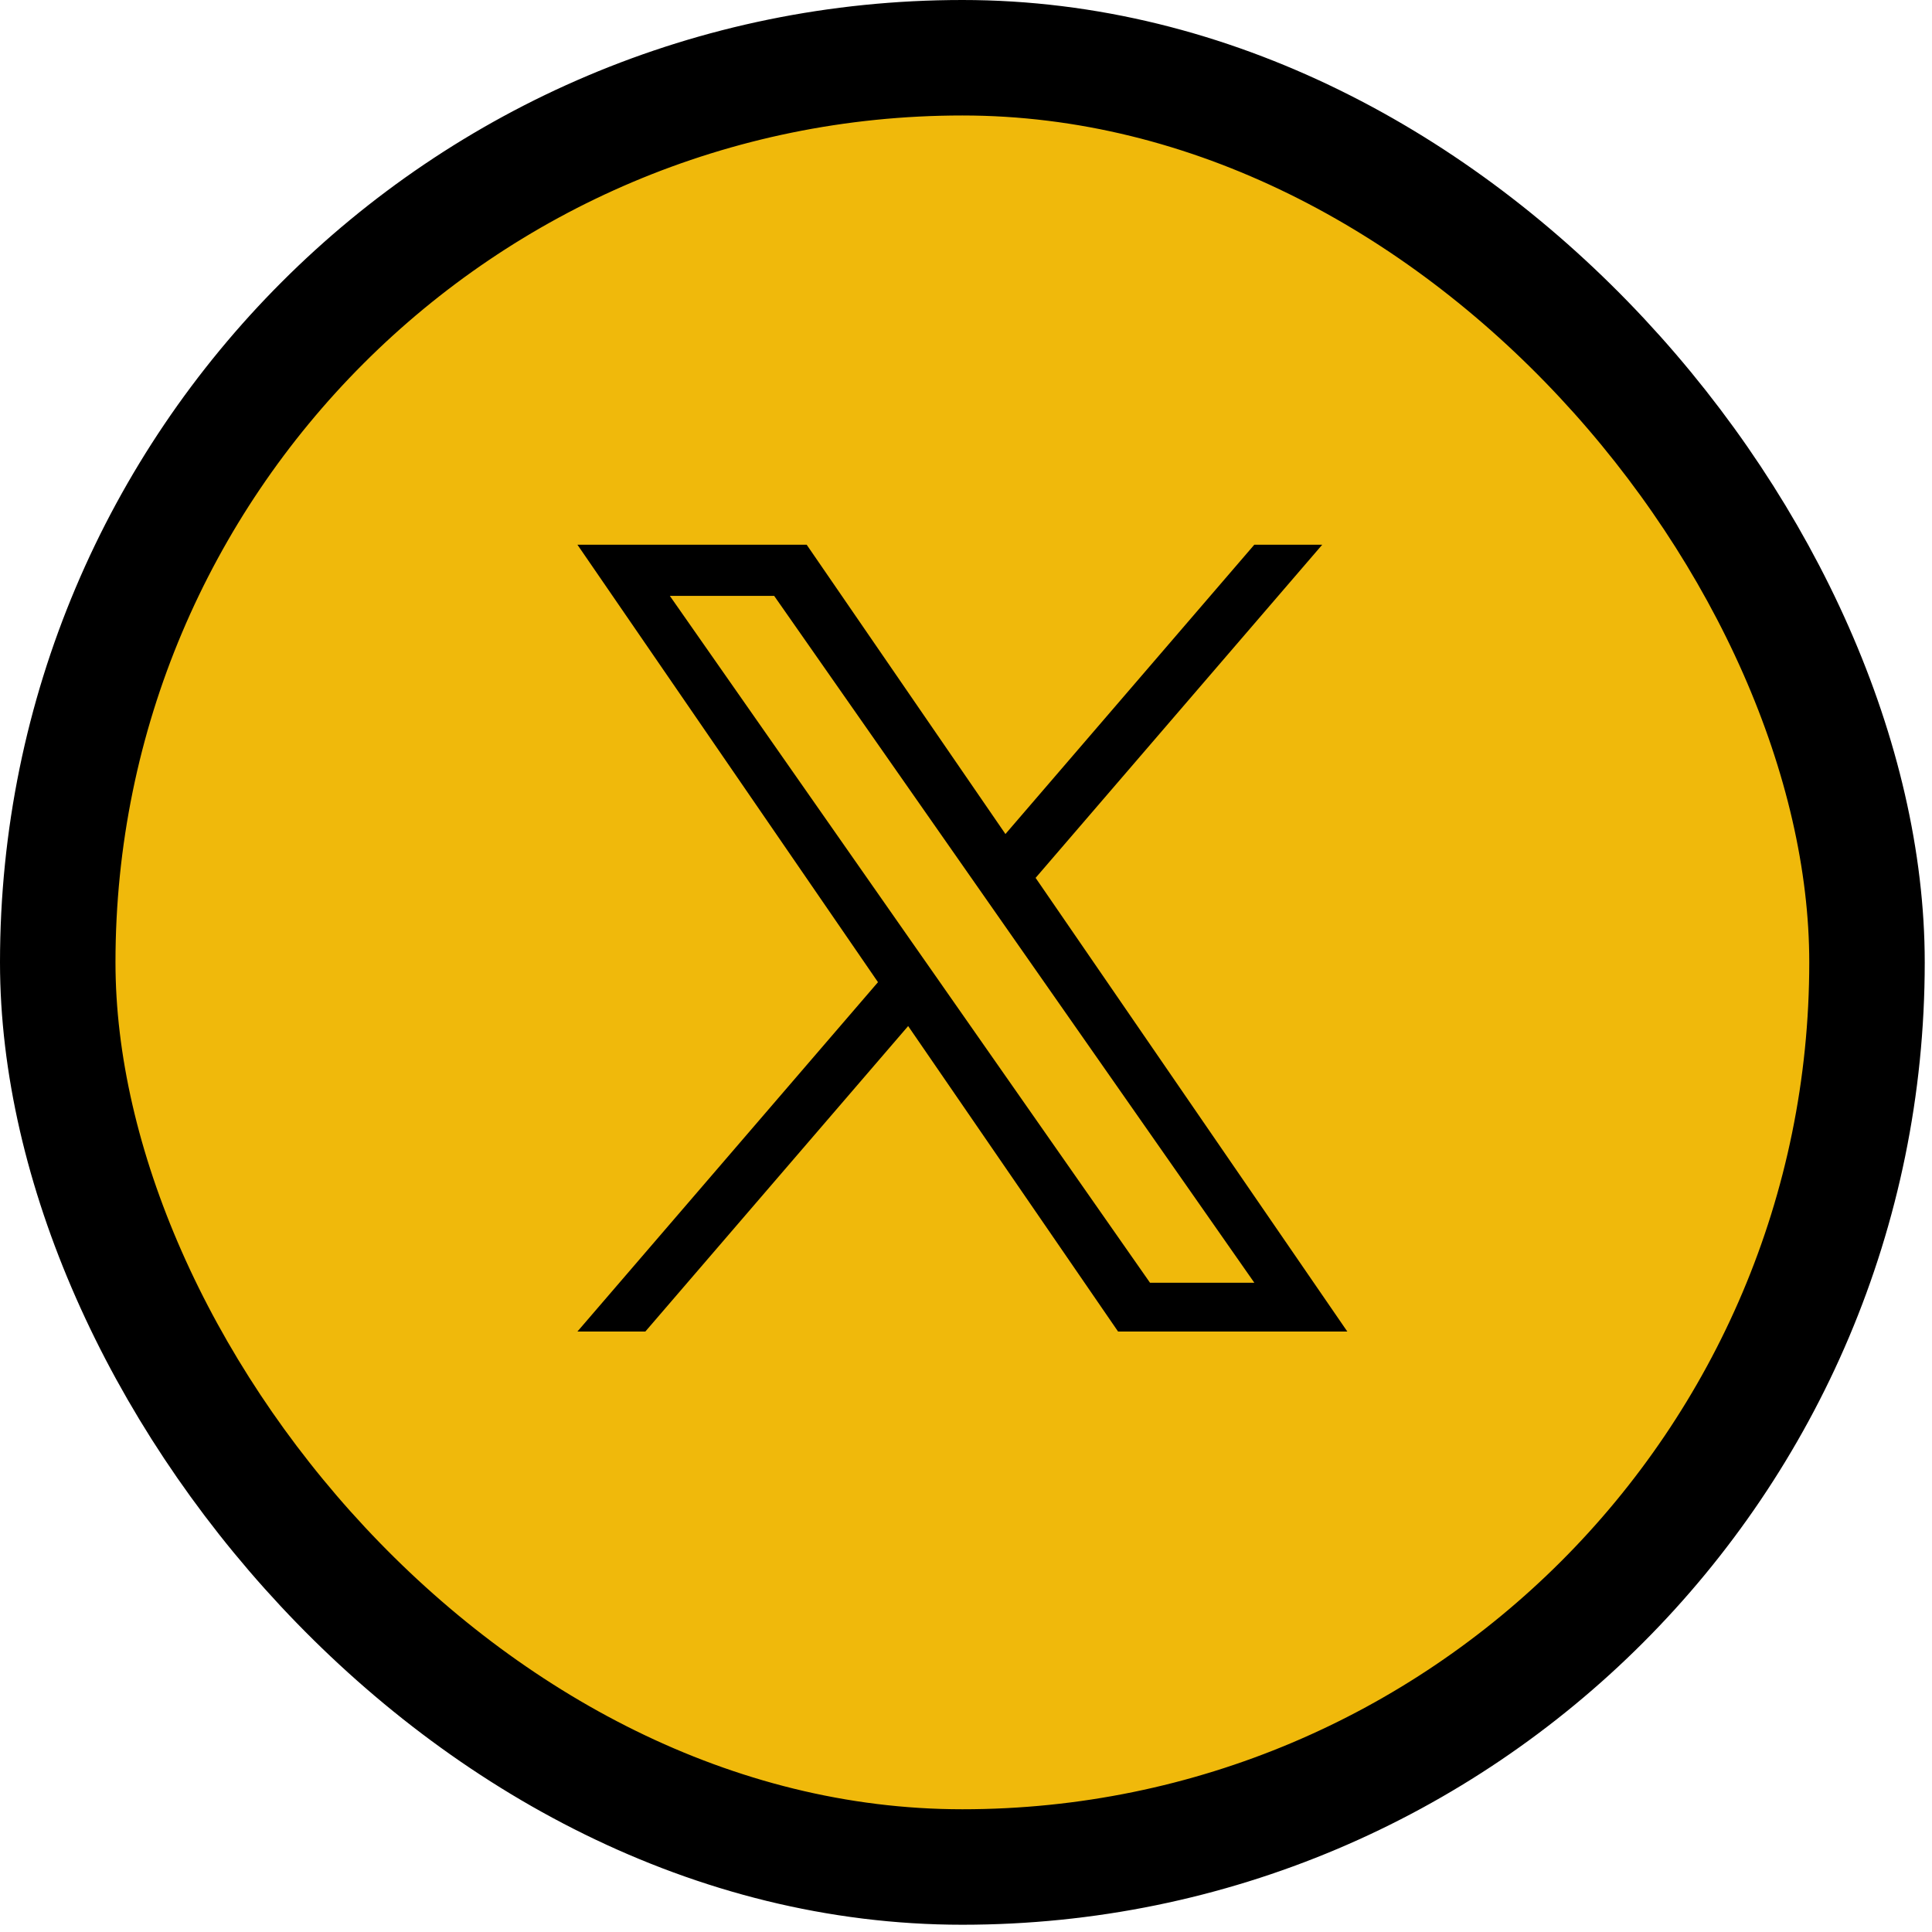
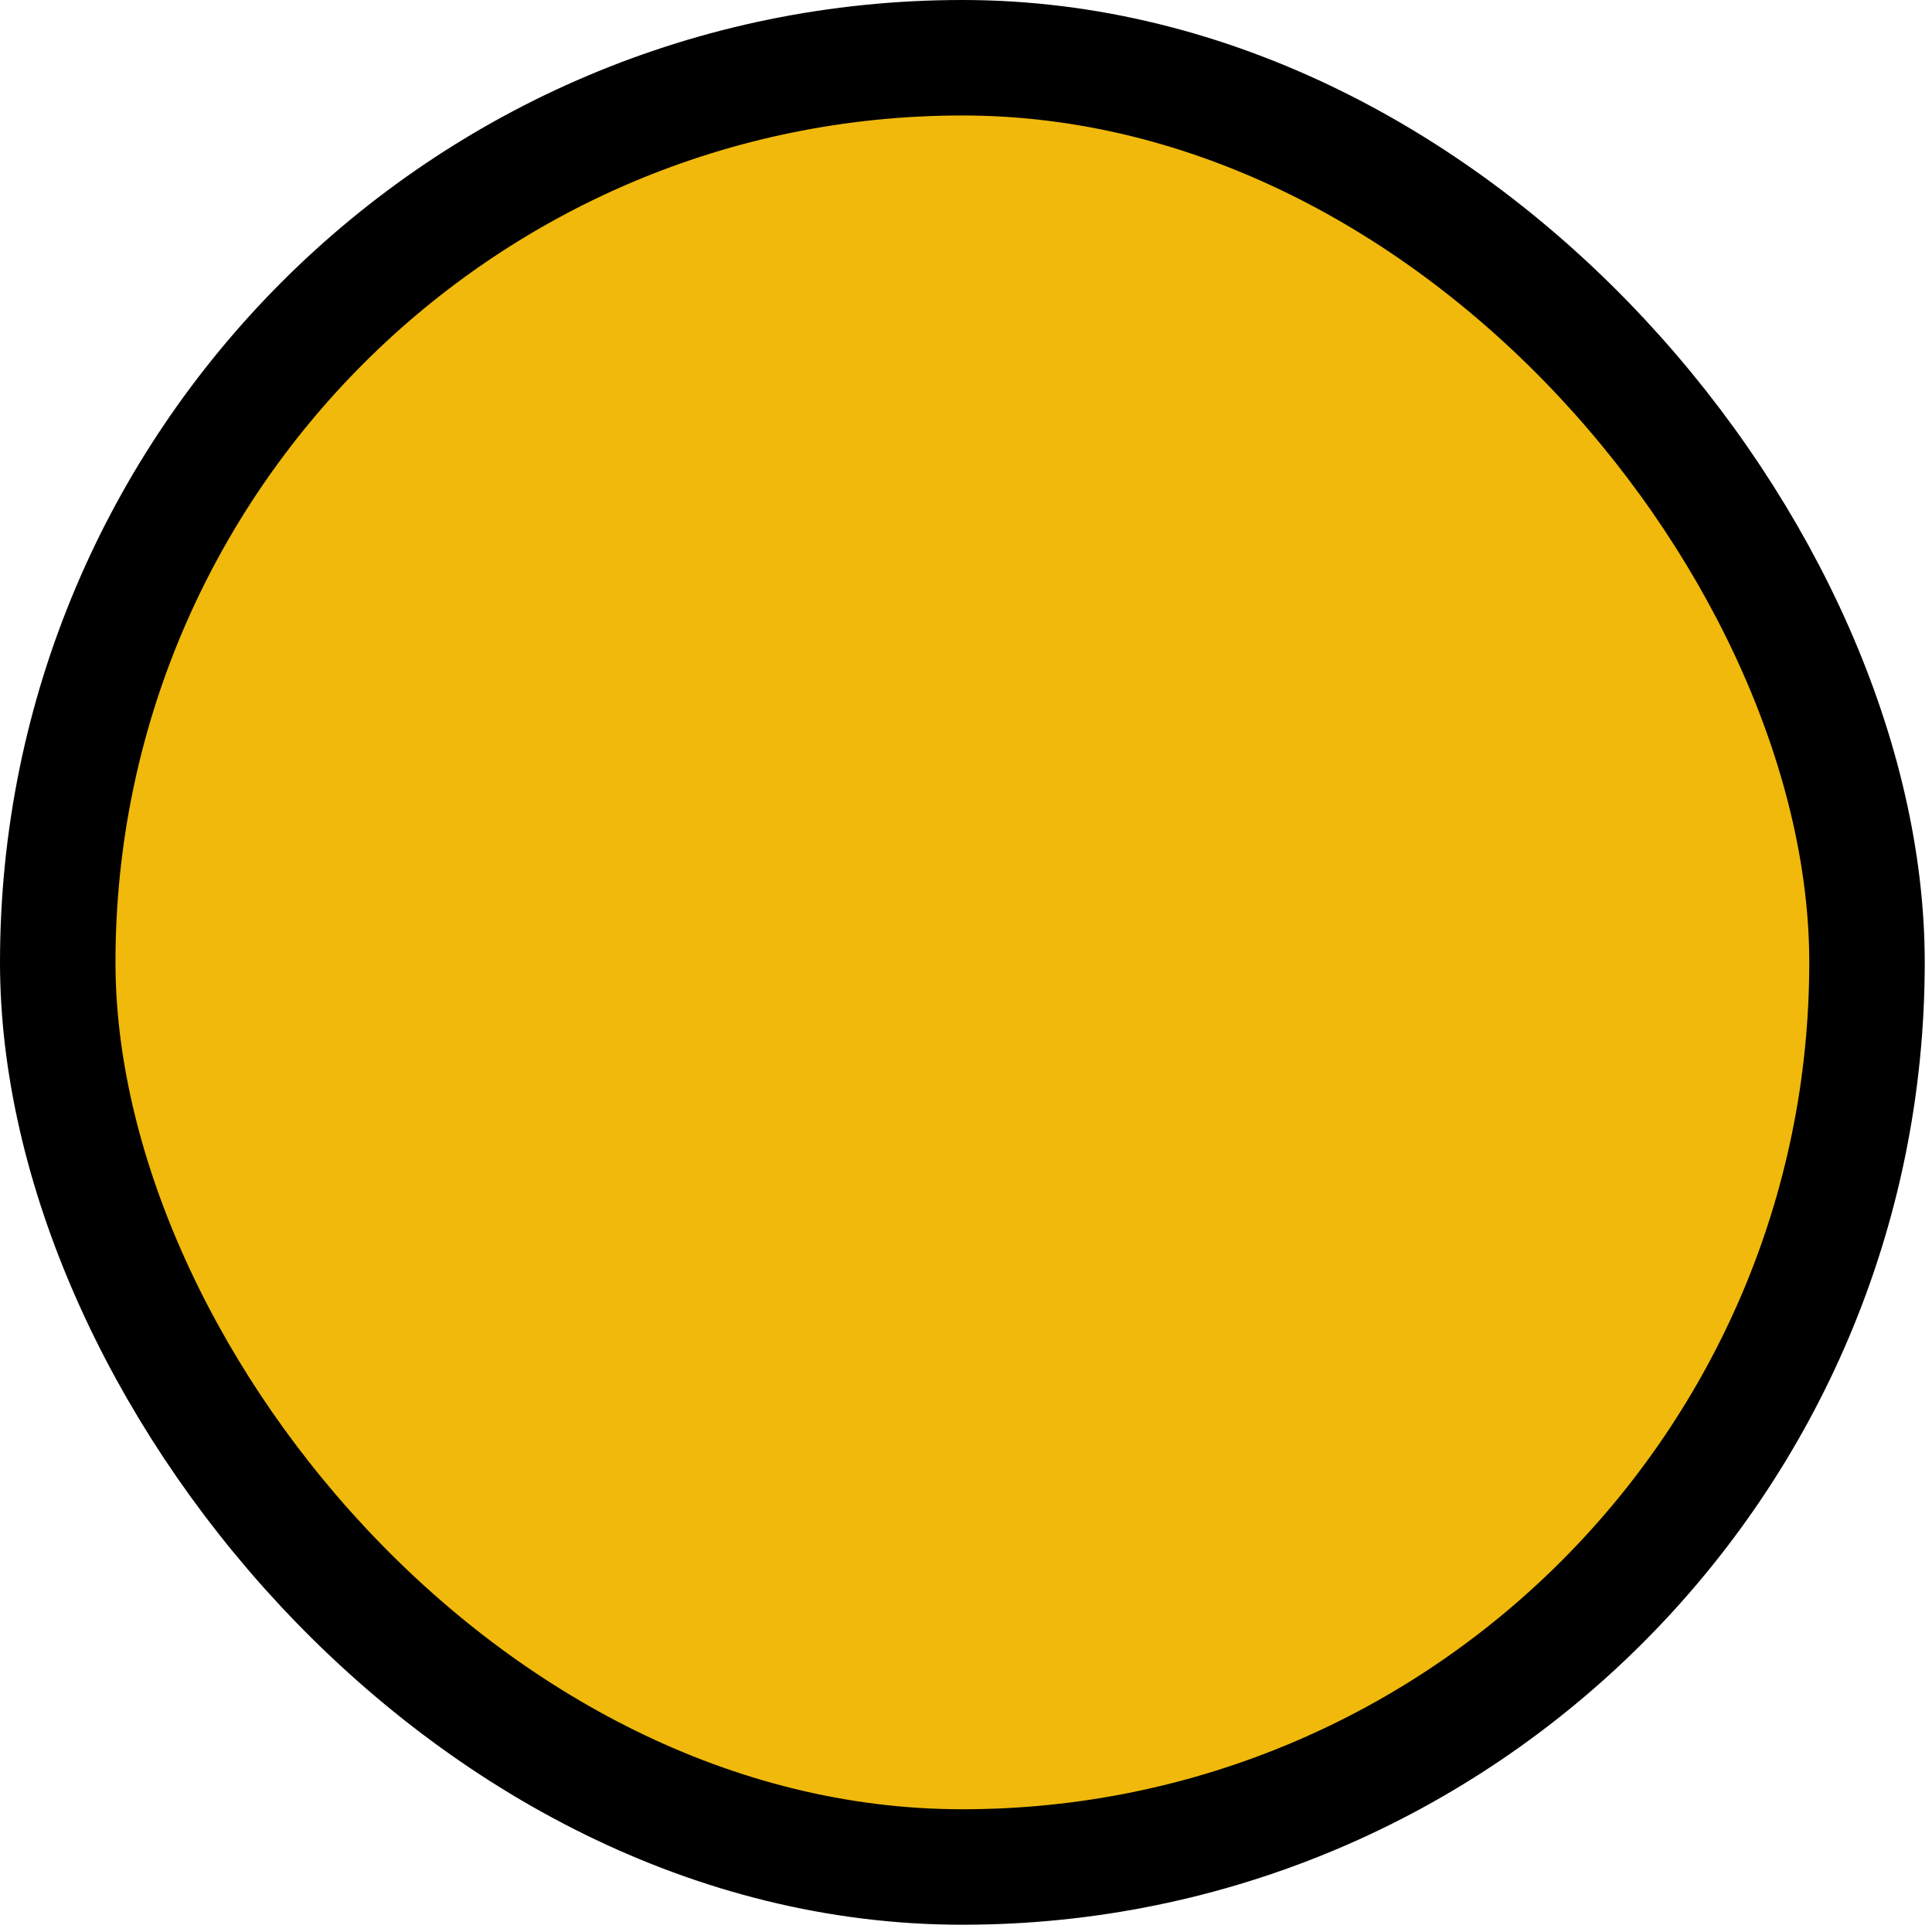
<svg xmlns="http://www.w3.org/2000/svg" width="70" height="70" viewBox="0 0 70 70" fill="none">
  <rect x="2.092" y="2.092" width="65.553" height="65.553" rx="32.776" fill="#F0B90B" />
  <rect x="2.092" y="2.092" width="65.553" height="65.553" rx="32.776" stroke="black" stroke-width="4.184" />
  <g clip-path="url(#clip0_276_3139)">
-     <path d="M37.522 31.807L47.907 19.736H45.446L36.429 30.218L29.227 19.736H20.921L31.811 35.586L20.921 48.244H23.382L32.904 37.176L40.51 48.244H48.816L37.522 31.807H37.522ZM34.152 35.725L33.048 34.147L24.269 21.589H28.049L35.134 31.724L36.237 33.302L45.447 46.476H41.667L34.152 35.726V35.725Z" fill="black" />
-   </g>
+     </g>
  <defs>
    <clipPath id="clip0_276_3139">
      <rect width="27.895" height="28.522" fill="white" transform="translate(20.921 19.736)" />
    </clipPath>
  </defs>
</svg>